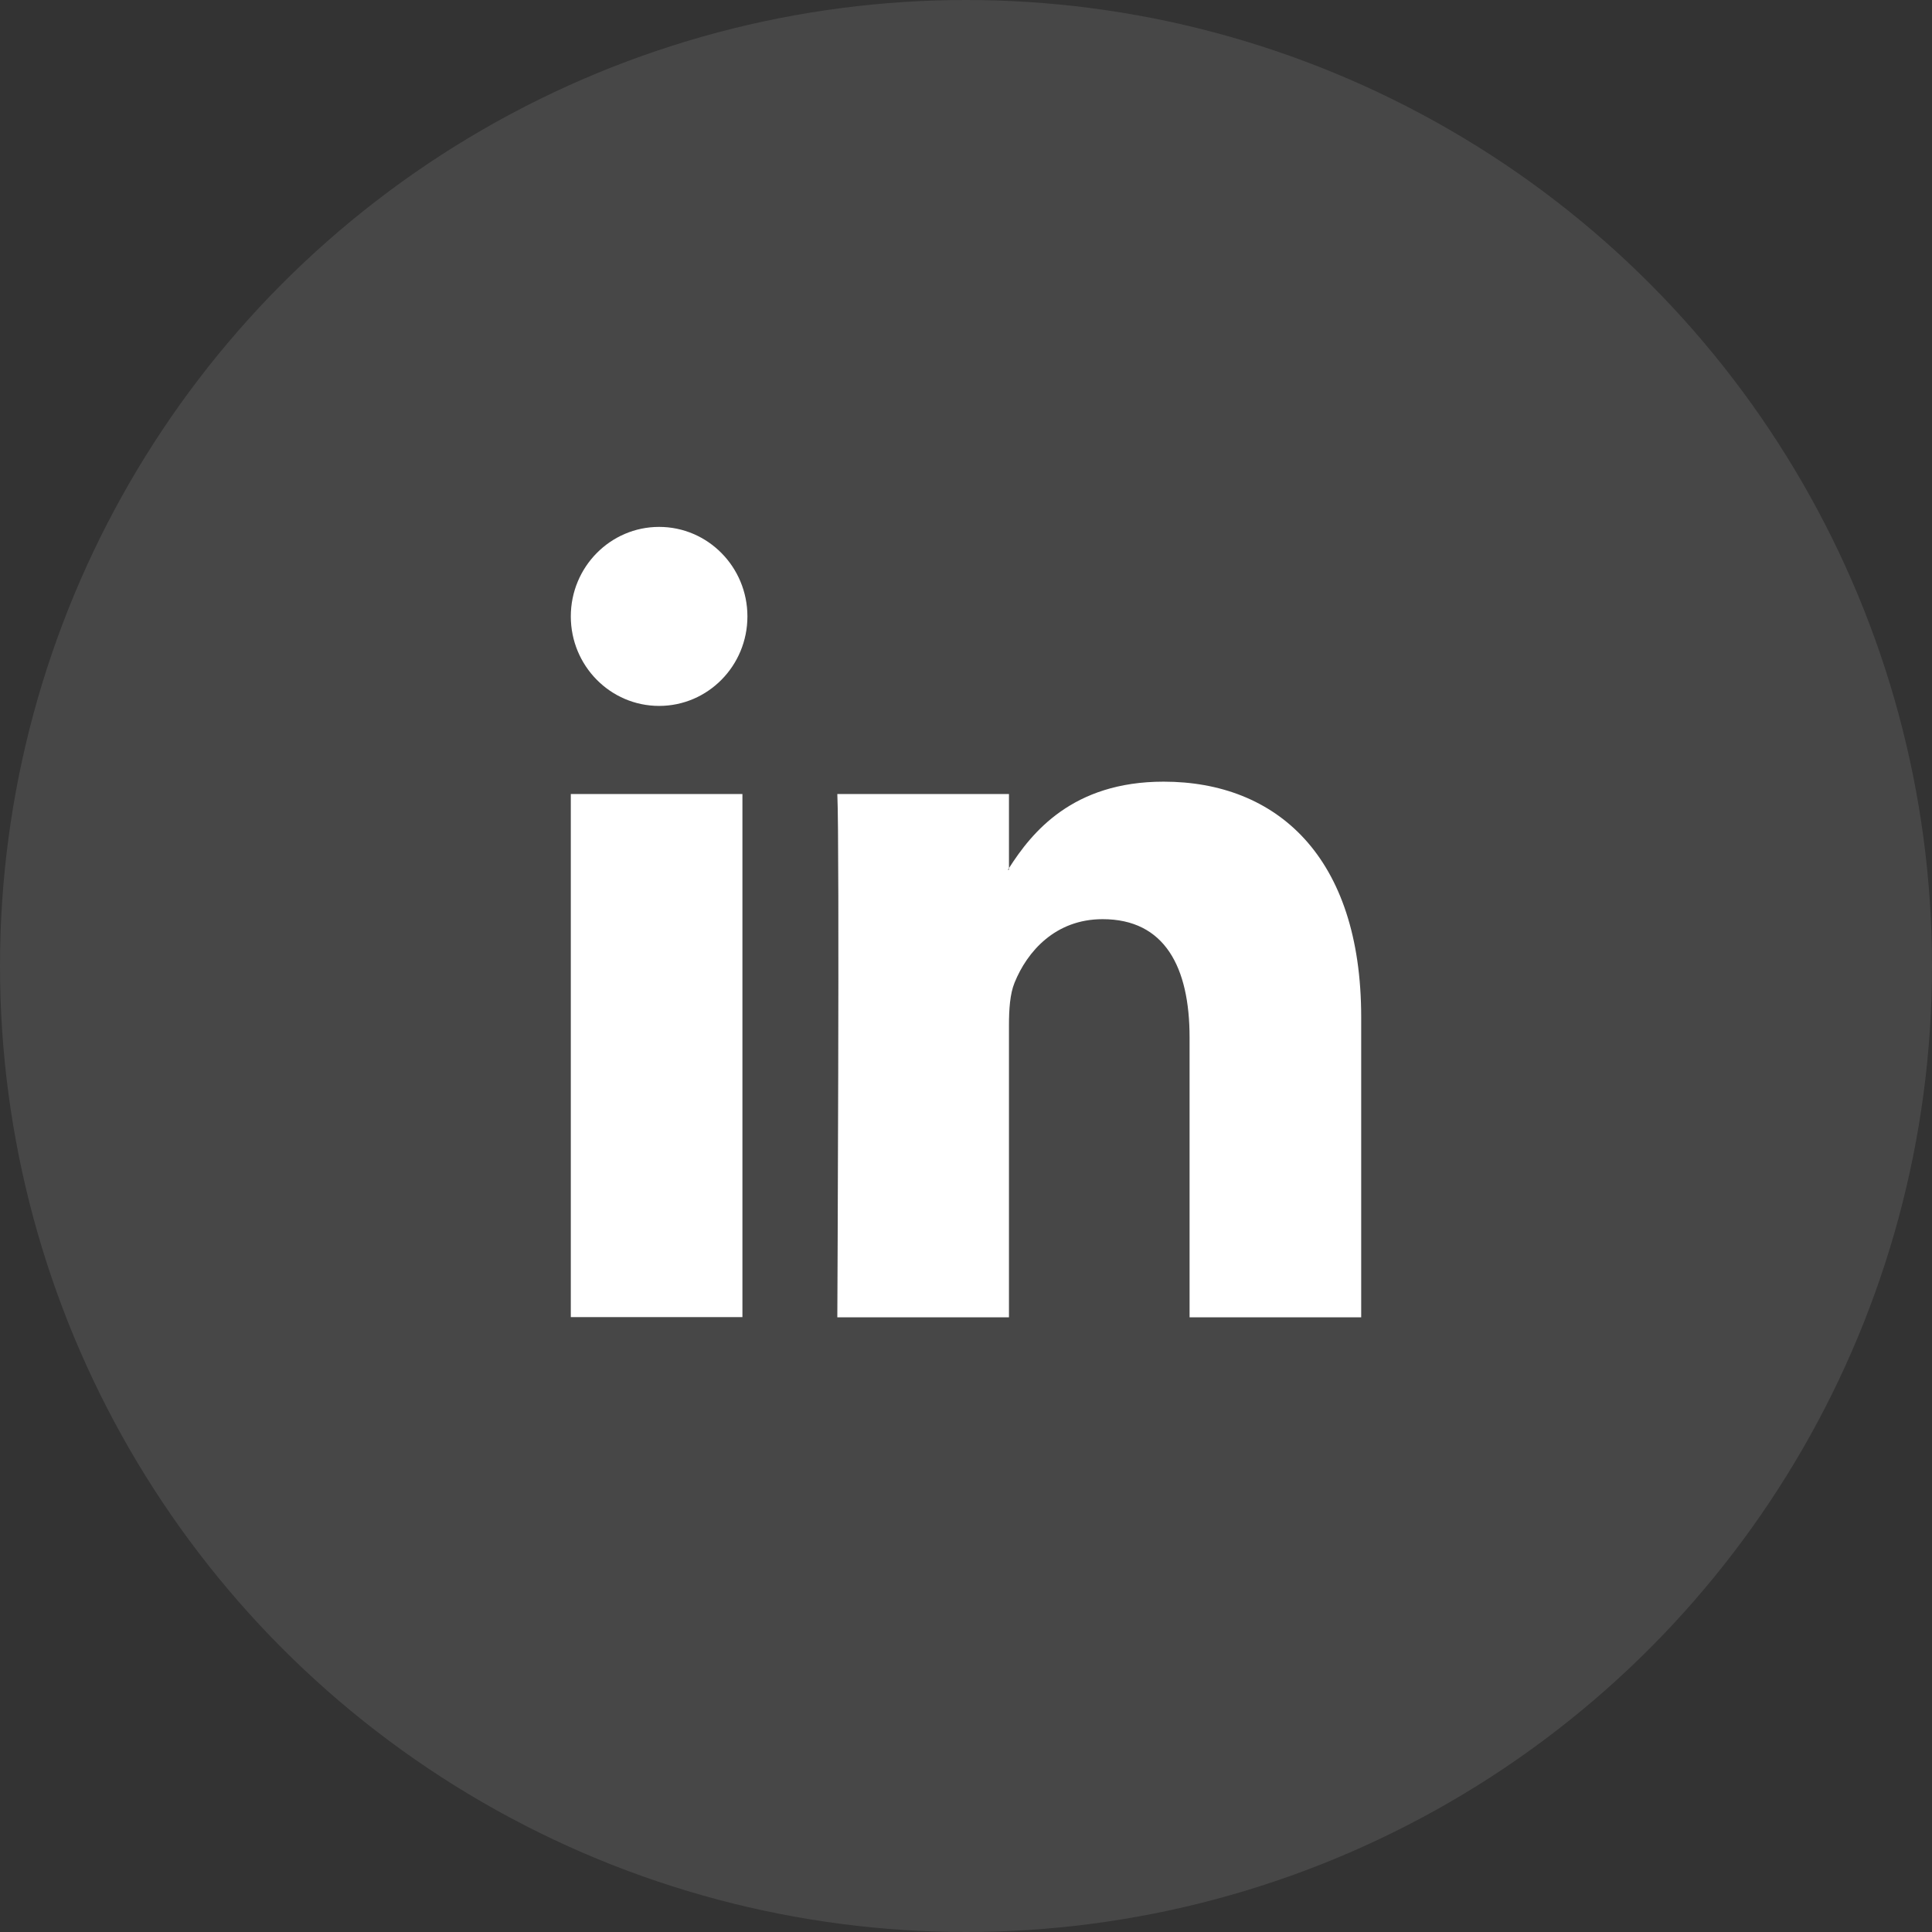
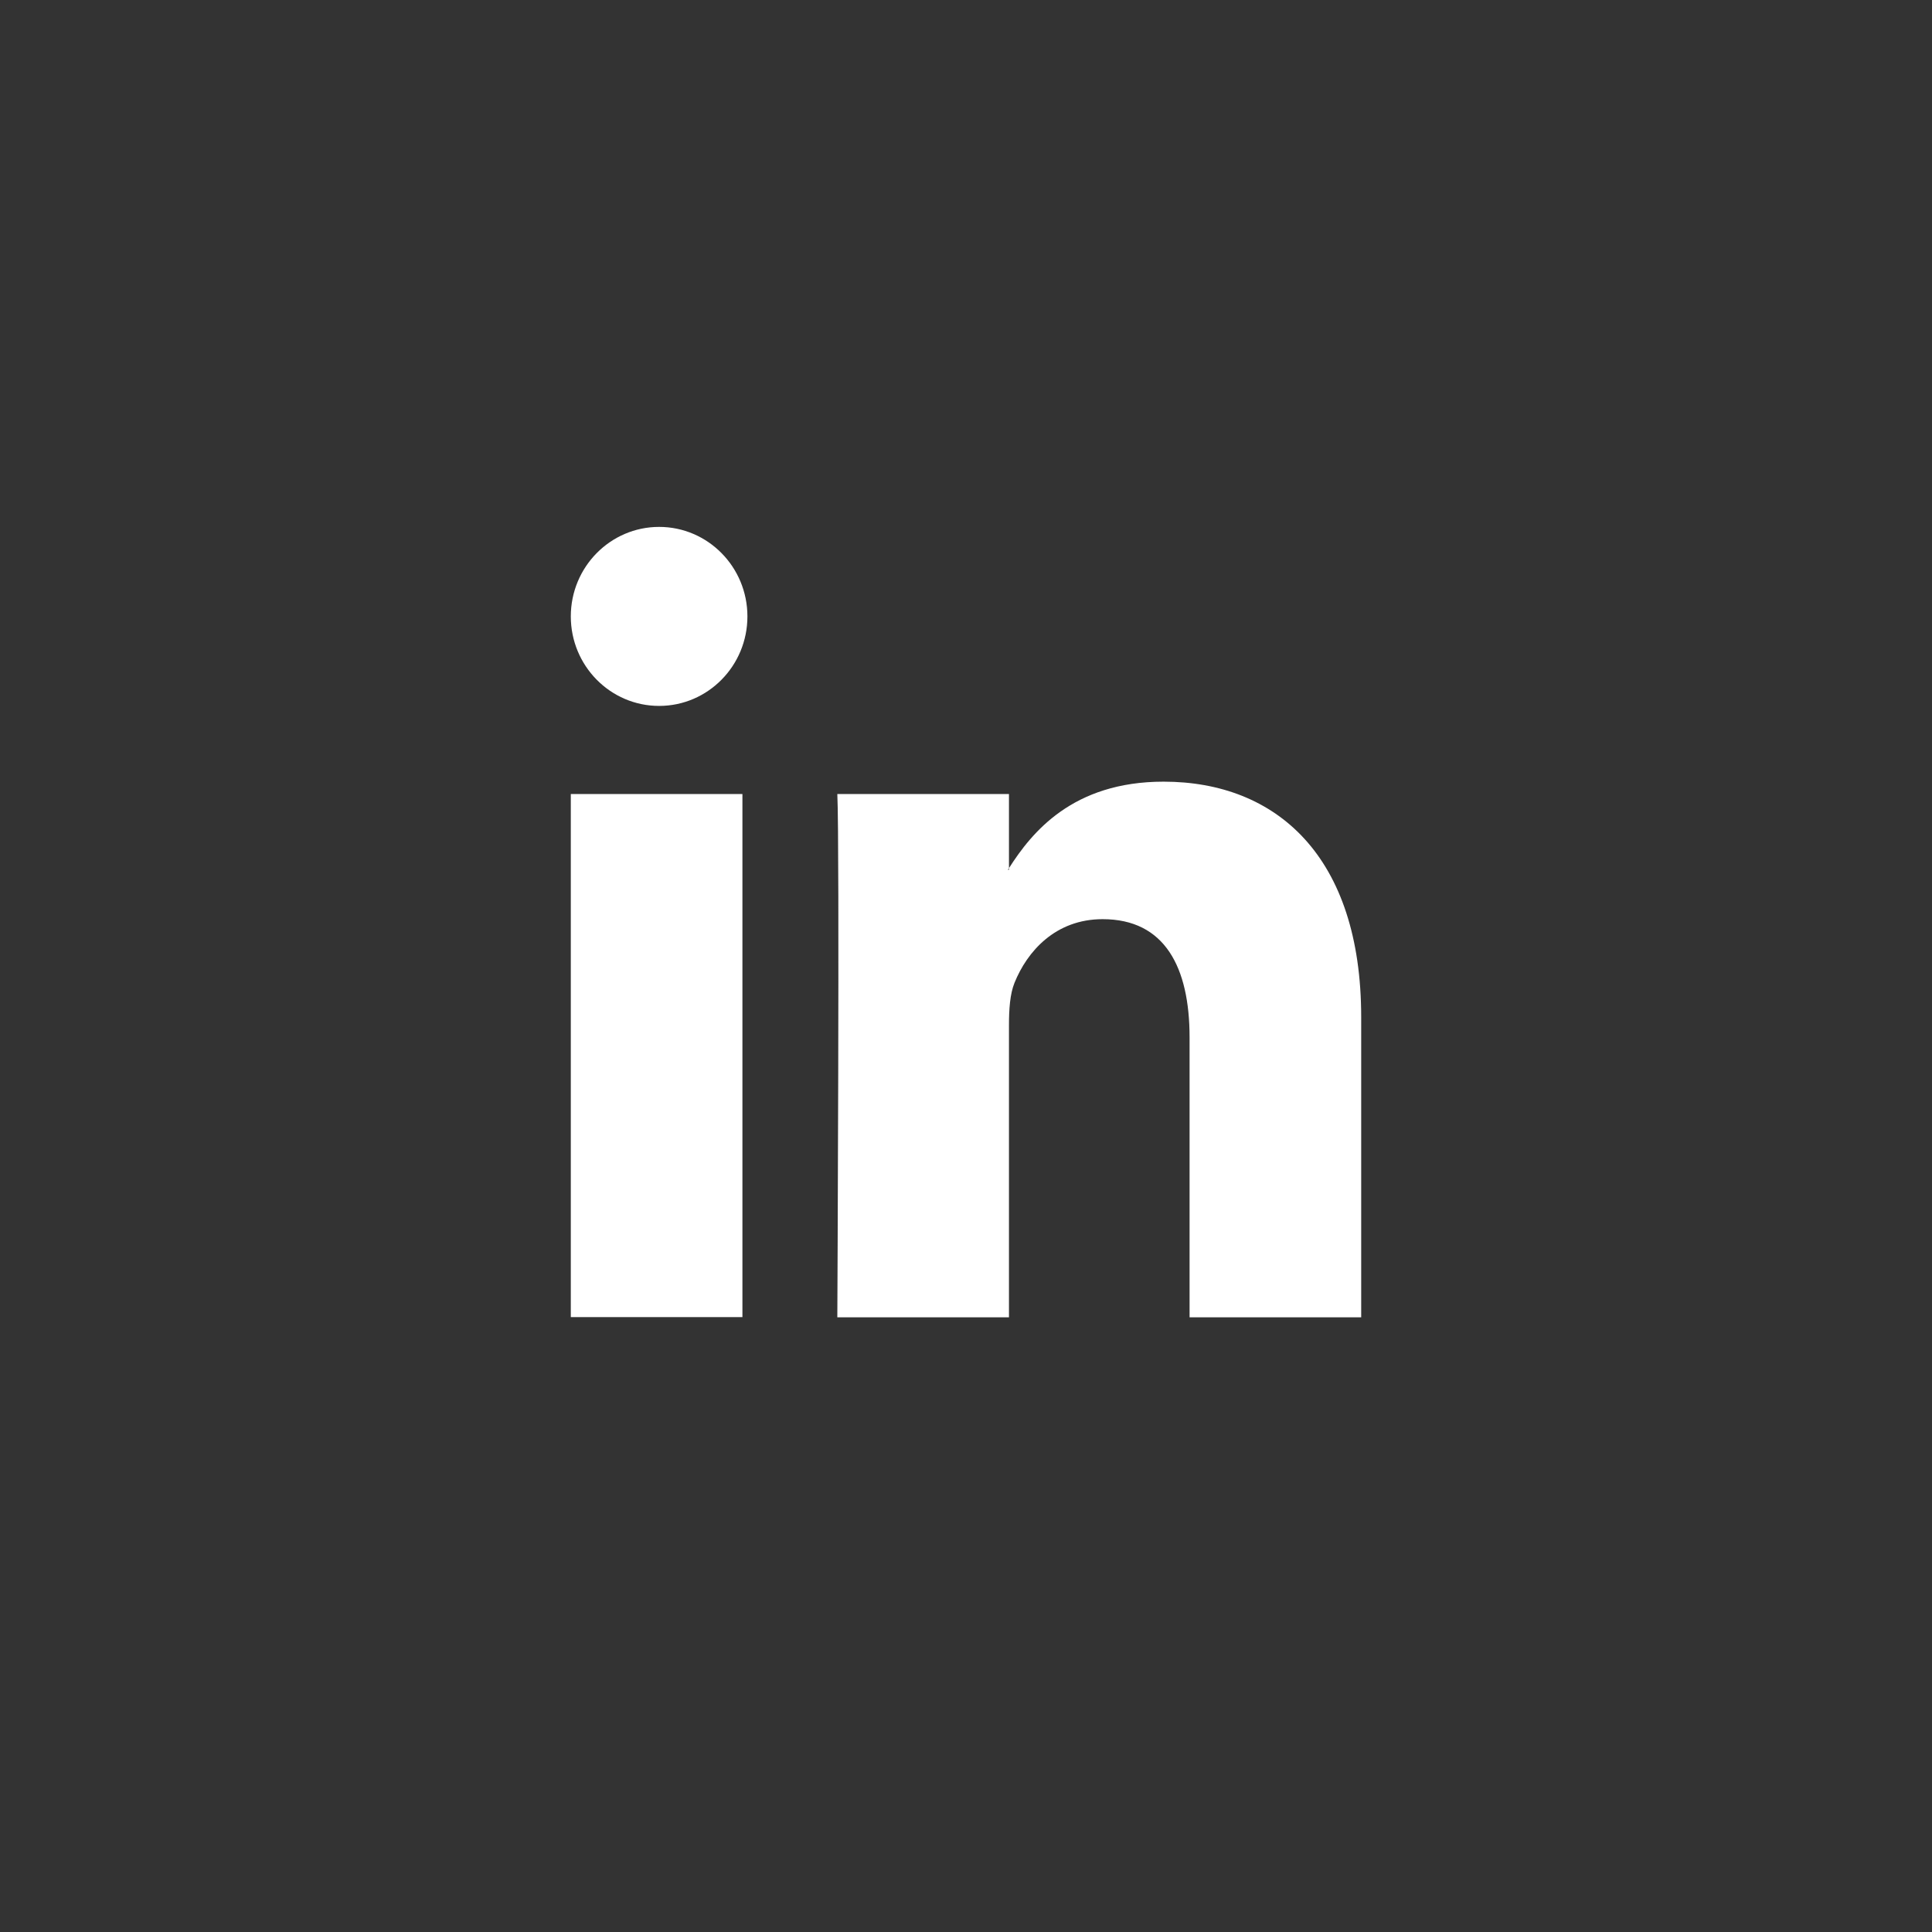
<svg xmlns="http://www.w3.org/2000/svg" width="58" height="58" viewBox="0 0 58 58" fill="none">
  <rect x="0" y="0" width="58" height="58" fill="#333333" stroke="none" />
-   <circle opacity="0.1" cx="29" cy="29" r="29" fill="white" />
  <path d="M40.864 30.536V39.546H35.712V31.144C35.712 29.035 34.968 27.594 33.102 27.594C31.681 27.594 30.835 28.567 30.457 29.503C30.32 29.837 30.29 30.305 30.29 30.773V39.546H25.137C25.137 39.546 25.209 25.314 25.137 23.837H30.29V26.062C30.29 26.062 30.266 26.098 30.254 26.11H30.29V26.062C30.973 24.992 32.197 23.466 34.932 23.466C38.321 23.466 40.864 25.709 40.864 30.536ZM17.136 39.54H22.288V23.837H17.136V39.546V39.54ZM22.438 18.505C22.438 19.989 21.251 21.192 19.787 21.192C18.324 21.192 17.136 19.989 17.136 18.505C17.136 17.022 18.324 15.818 19.787 15.818C21.251 15.818 22.438 17.022 22.438 18.505Z" fill="white" />
</svg>